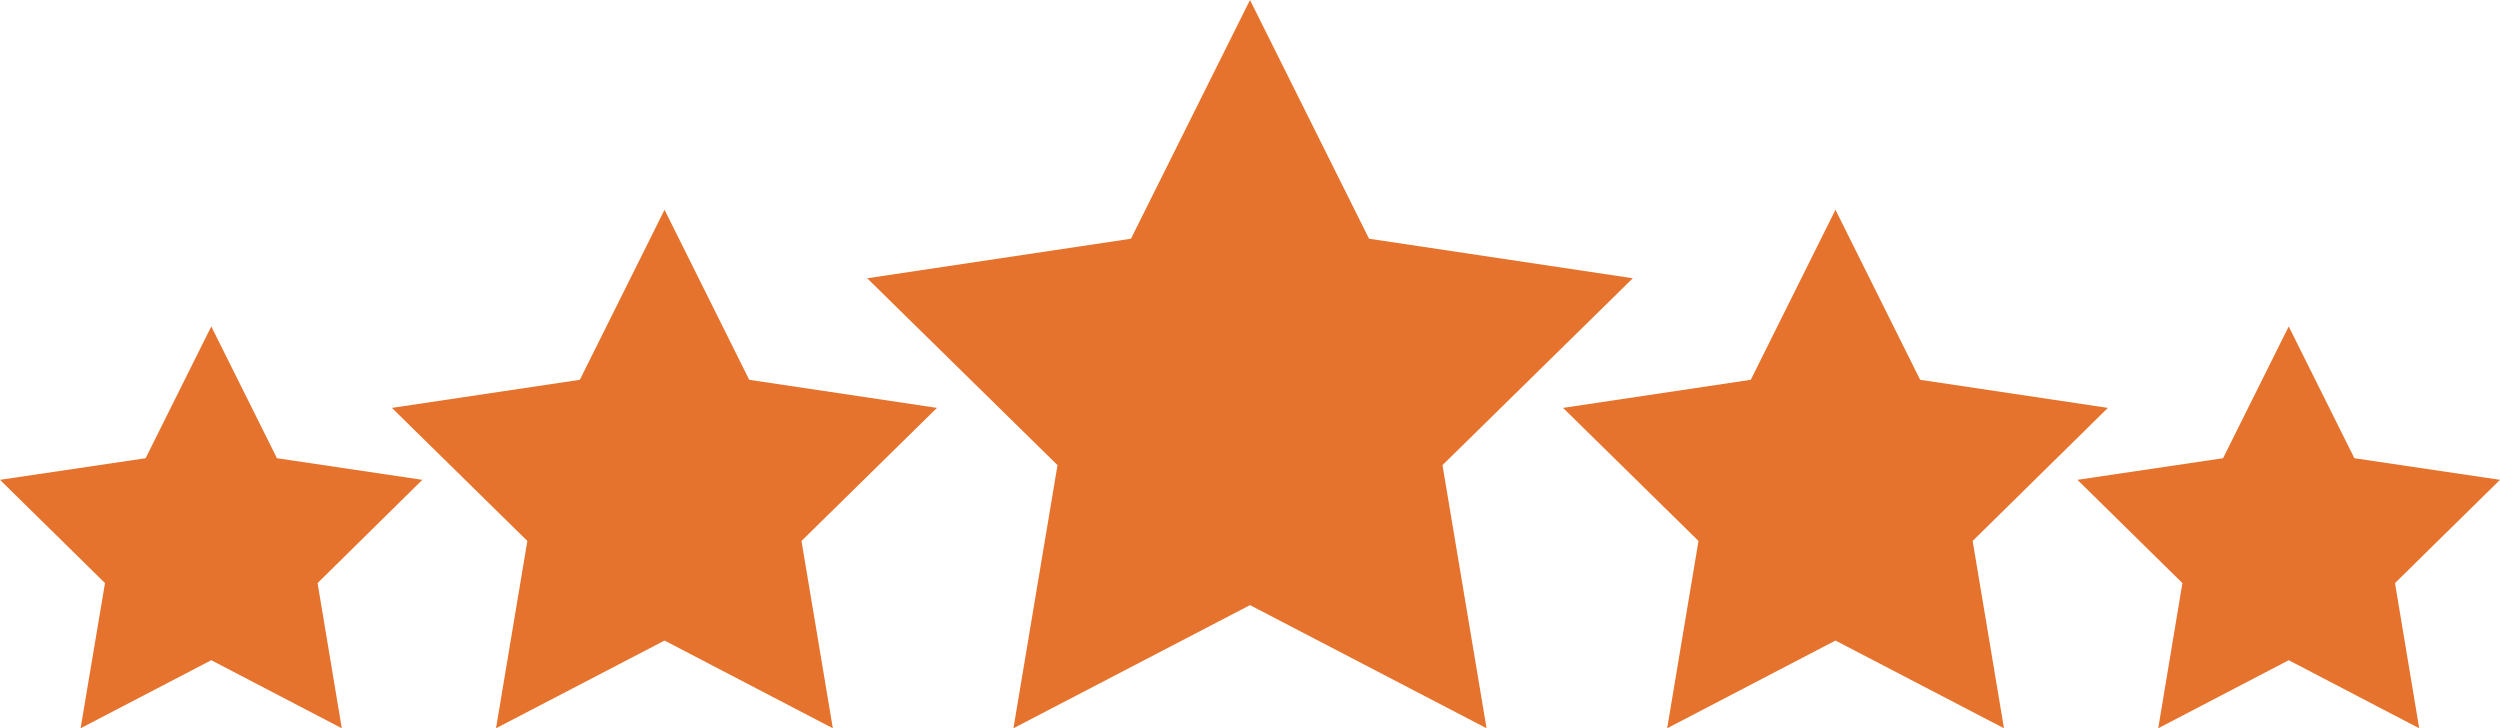
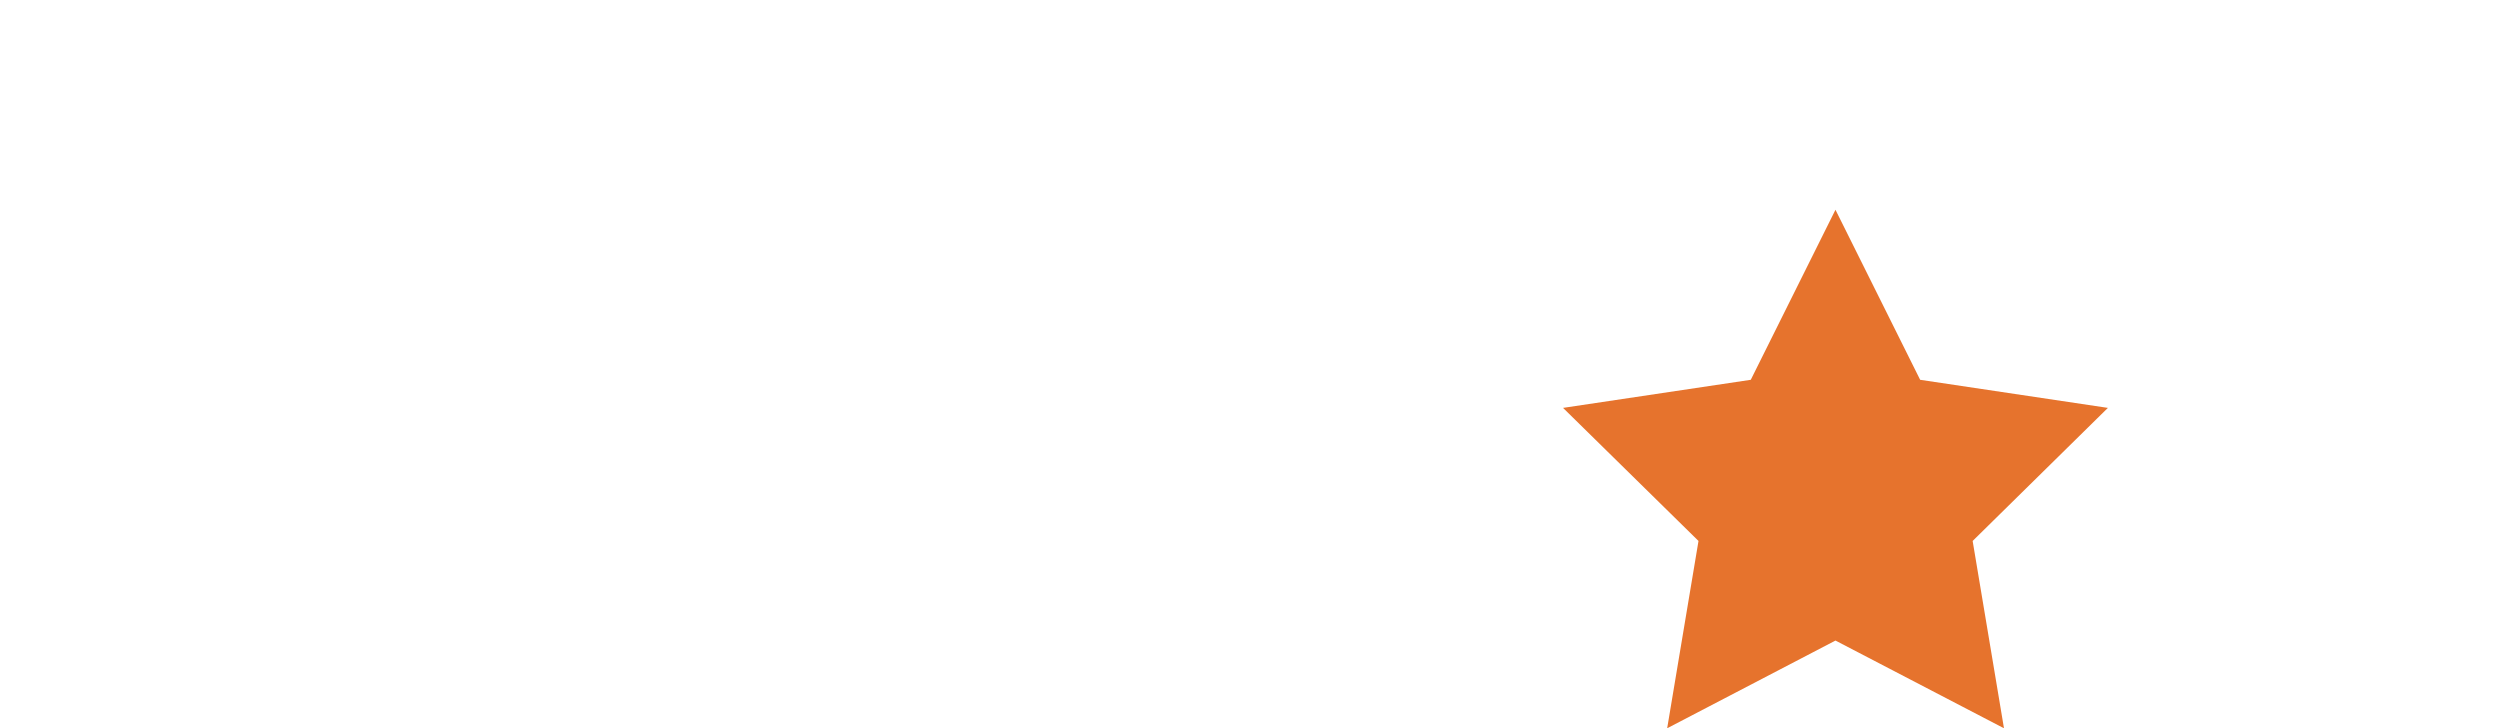
<svg xmlns="http://www.w3.org/2000/svg" id="Layer_1" data-name="Layer 1" viewBox="0 0 115.72 33.71">
  <defs>
    <style>
      .cls-1 {
        fill: #e6732d;
      }
    </style>
  </defs>
-   <polygon class="cls-1" points="57.86 0 63.37 11.05 75.58 12.88 66.77 21.53 68.81 33.71 57.86 28.01 46.91 33.71 48.95 21.53 40.14 12.88 52.35 11.05 57.86 0" />
-   <polygon class="cls-1" points="30.76 9.71 34.68 17.58 43.37 18.88 37.1 25.04 38.55 33.71 30.76 29.65 22.96 33.71 24.41 25.04 18.14 18.88 26.84 17.58 30.76 9.71" />
-   <polygon class="cls-1" points="9.78 15.11 12.82 21.21 19.55 22.21 14.7 26.99 15.82 33.71 9.78 30.56 3.73 33.71 4.86 26.99 0 22.21 6.74 21.21 9.78 15.11" />
  <polygon class="cls-1" points="84.96 9.71 88.88 17.58 97.57 18.88 91.31 25.04 92.76 33.71 84.96 29.65 77.17 33.71 78.62 25.04 72.35 18.88 81.04 17.58 84.96 9.71" />
-   <polygon class="cls-1" points="105.94 15.11 108.98 21.21 115.72 22.21 110.86 26.99 111.98 33.71 105.94 30.56 99.9 33.71 101.02 26.99 96.16 22.21 102.9 21.21 105.94 15.11" />
</svg>